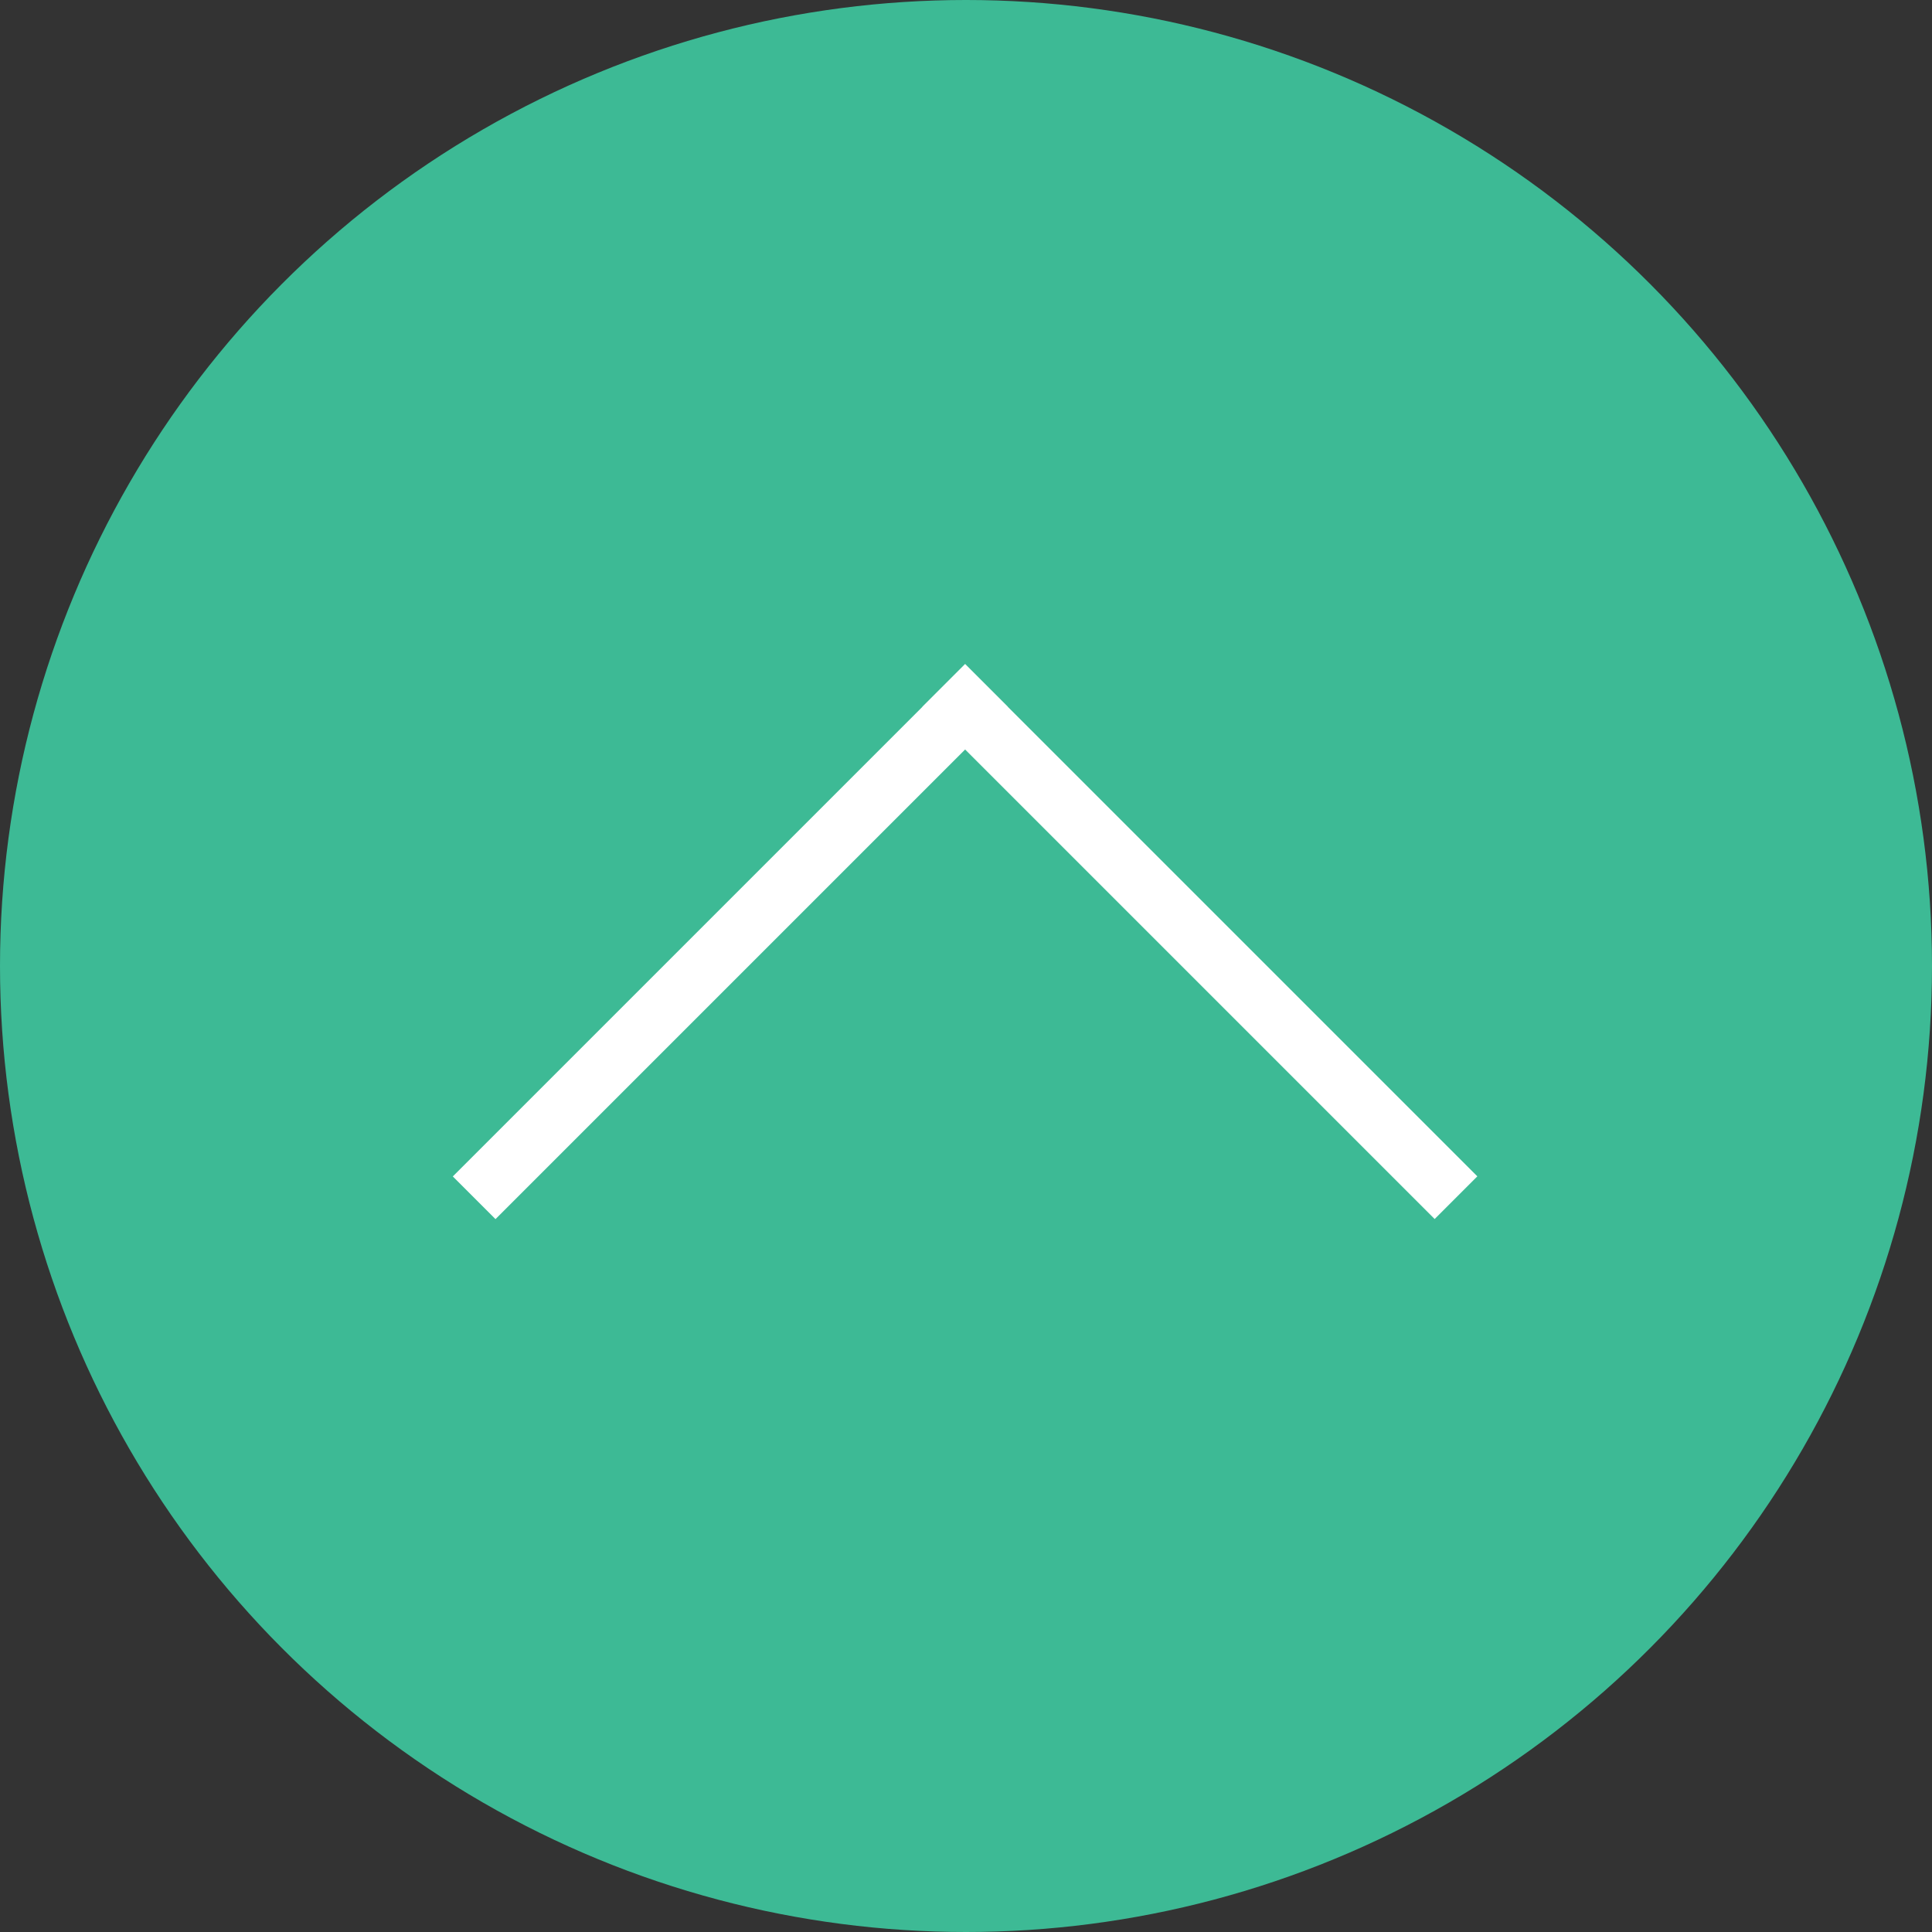
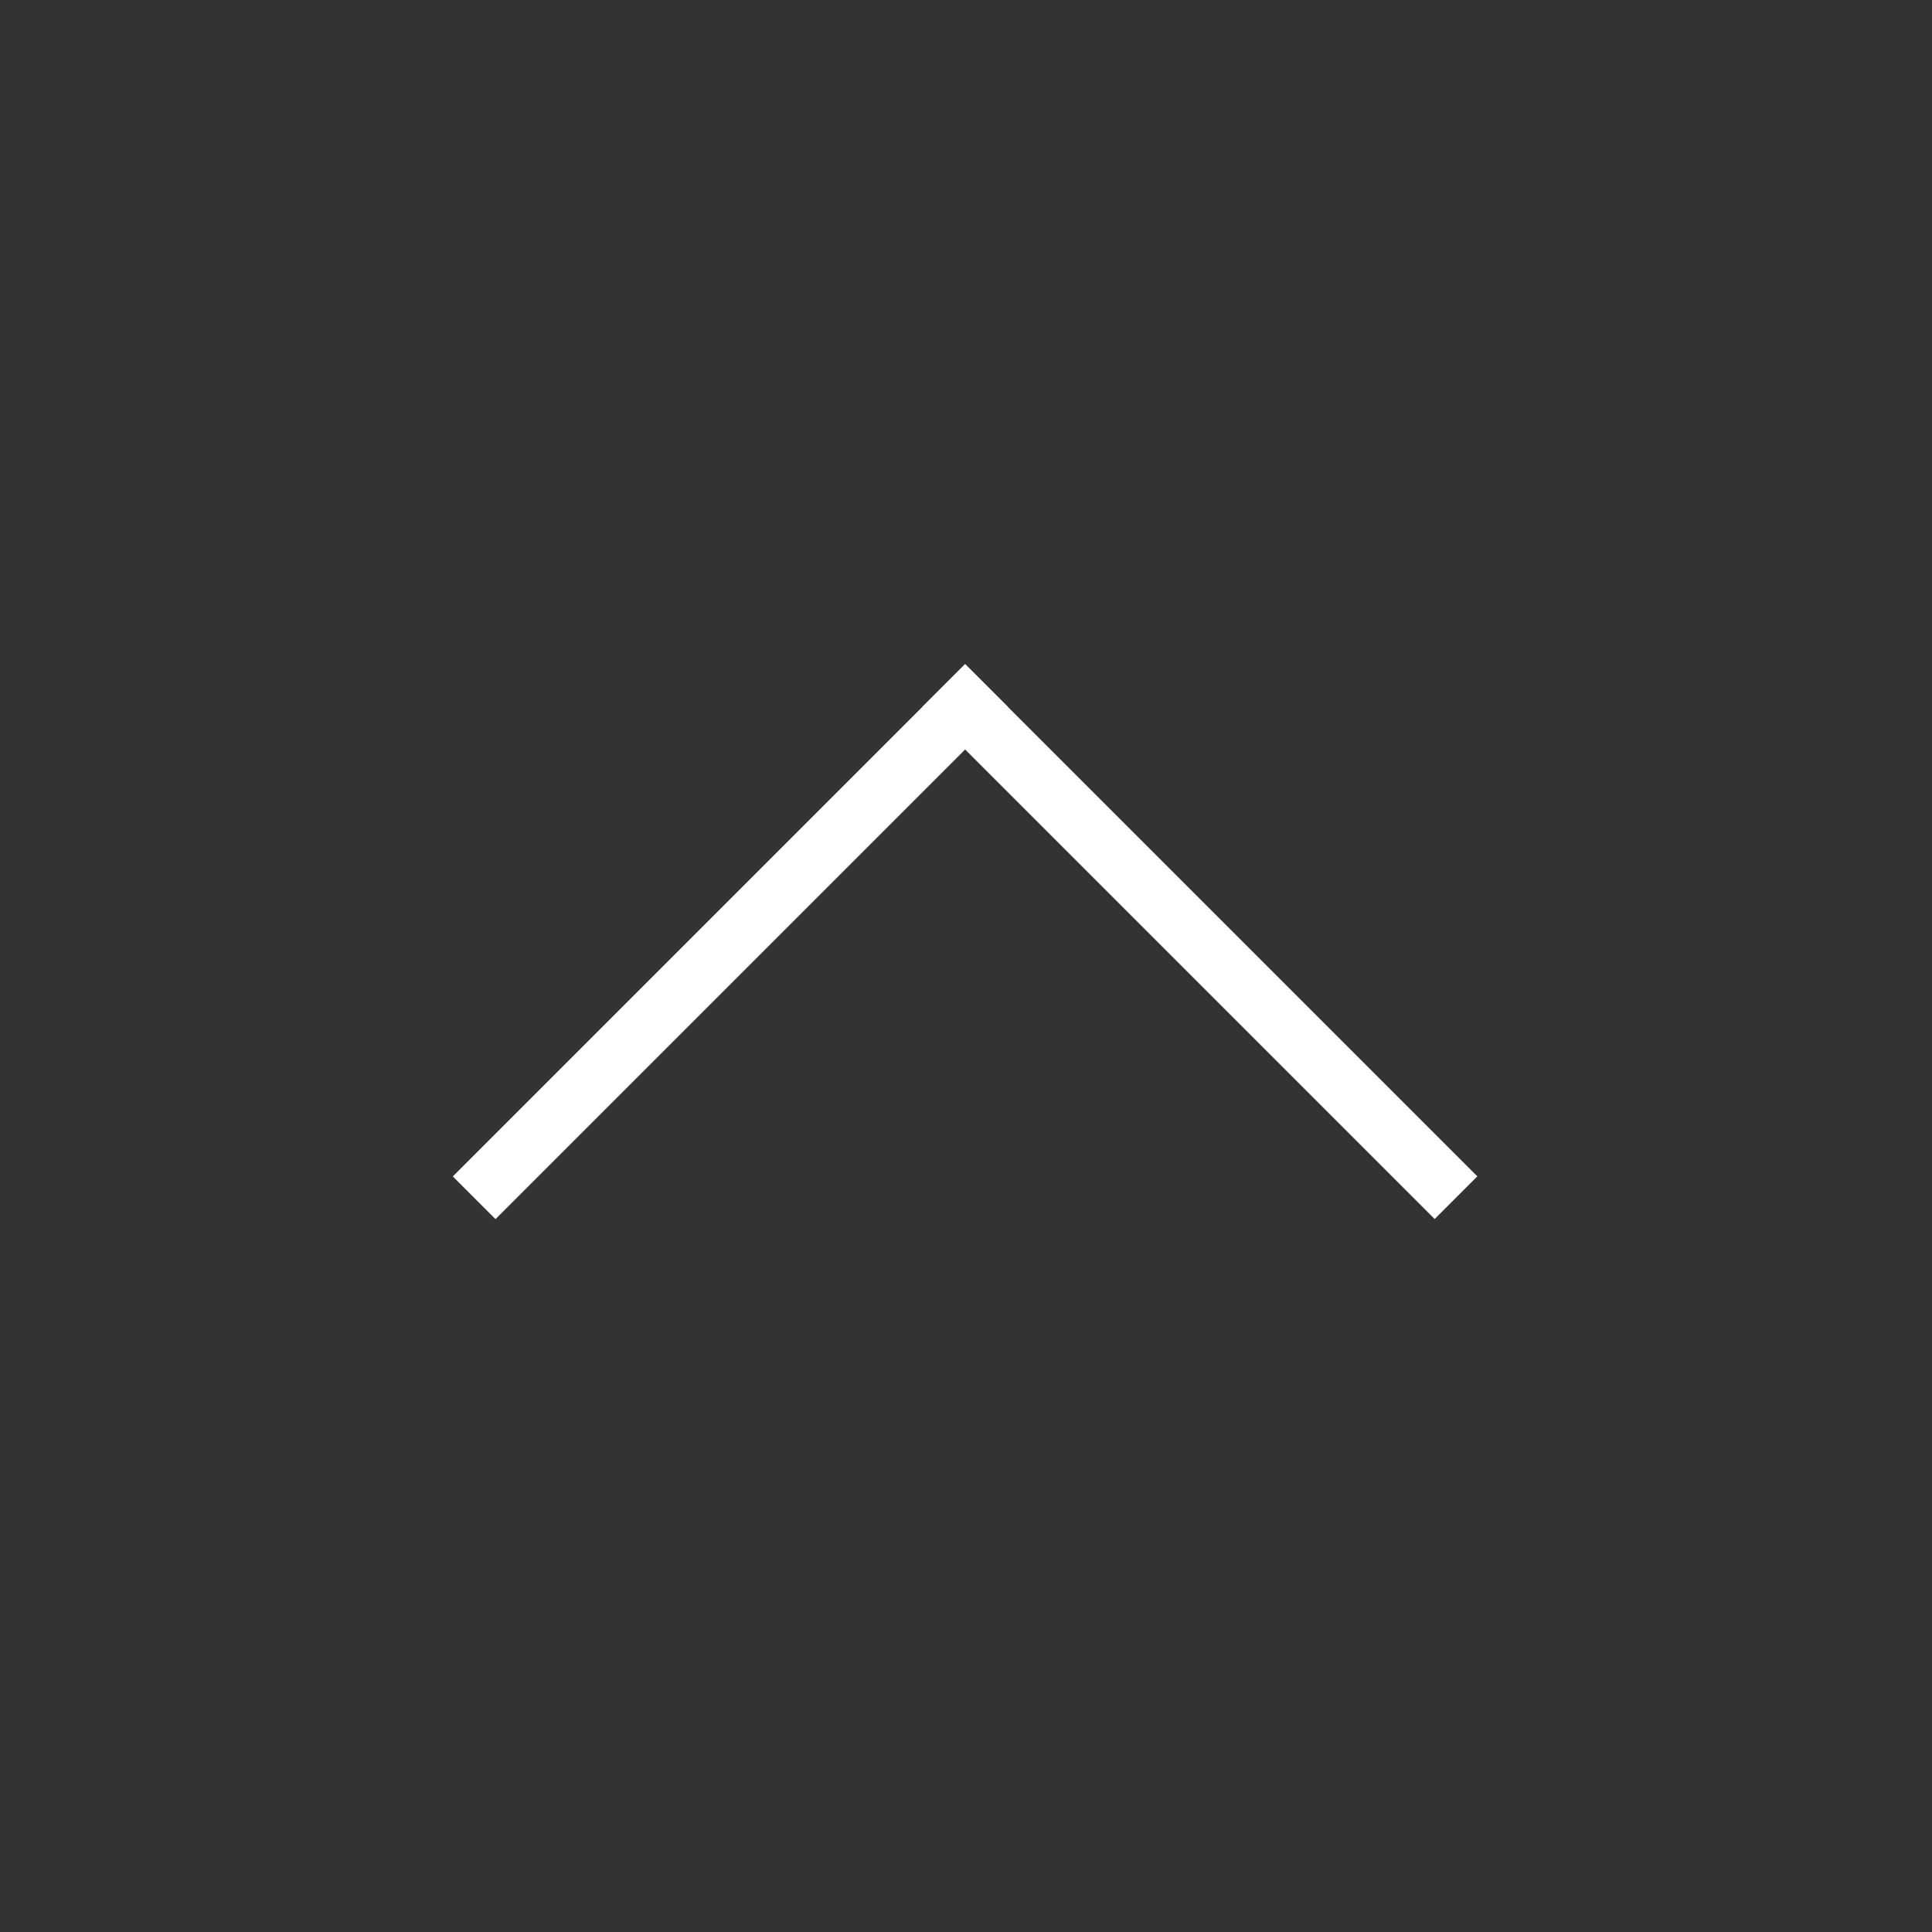
<svg xmlns="http://www.w3.org/2000/svg" width="64" height="64" viewBox="0 0 64 64" fill="none">
  <rect x="0" y="0" width="64" height="64" fill="#333333" stroke="none" />
-   <circle cx="32" cy="32" r="32" fill="#3DBA95" />
  <line x1="32.678" y1="22.707" x2="15.707" y2="39.678" stroke="white" stroke-width="2" />
  <line y1="-1" x2="24" y2="-1" transform="matrix(0.707 0.707 0.707 -0.707 31.971 22)" stroke="white" stroke-width="2" />
</svg>